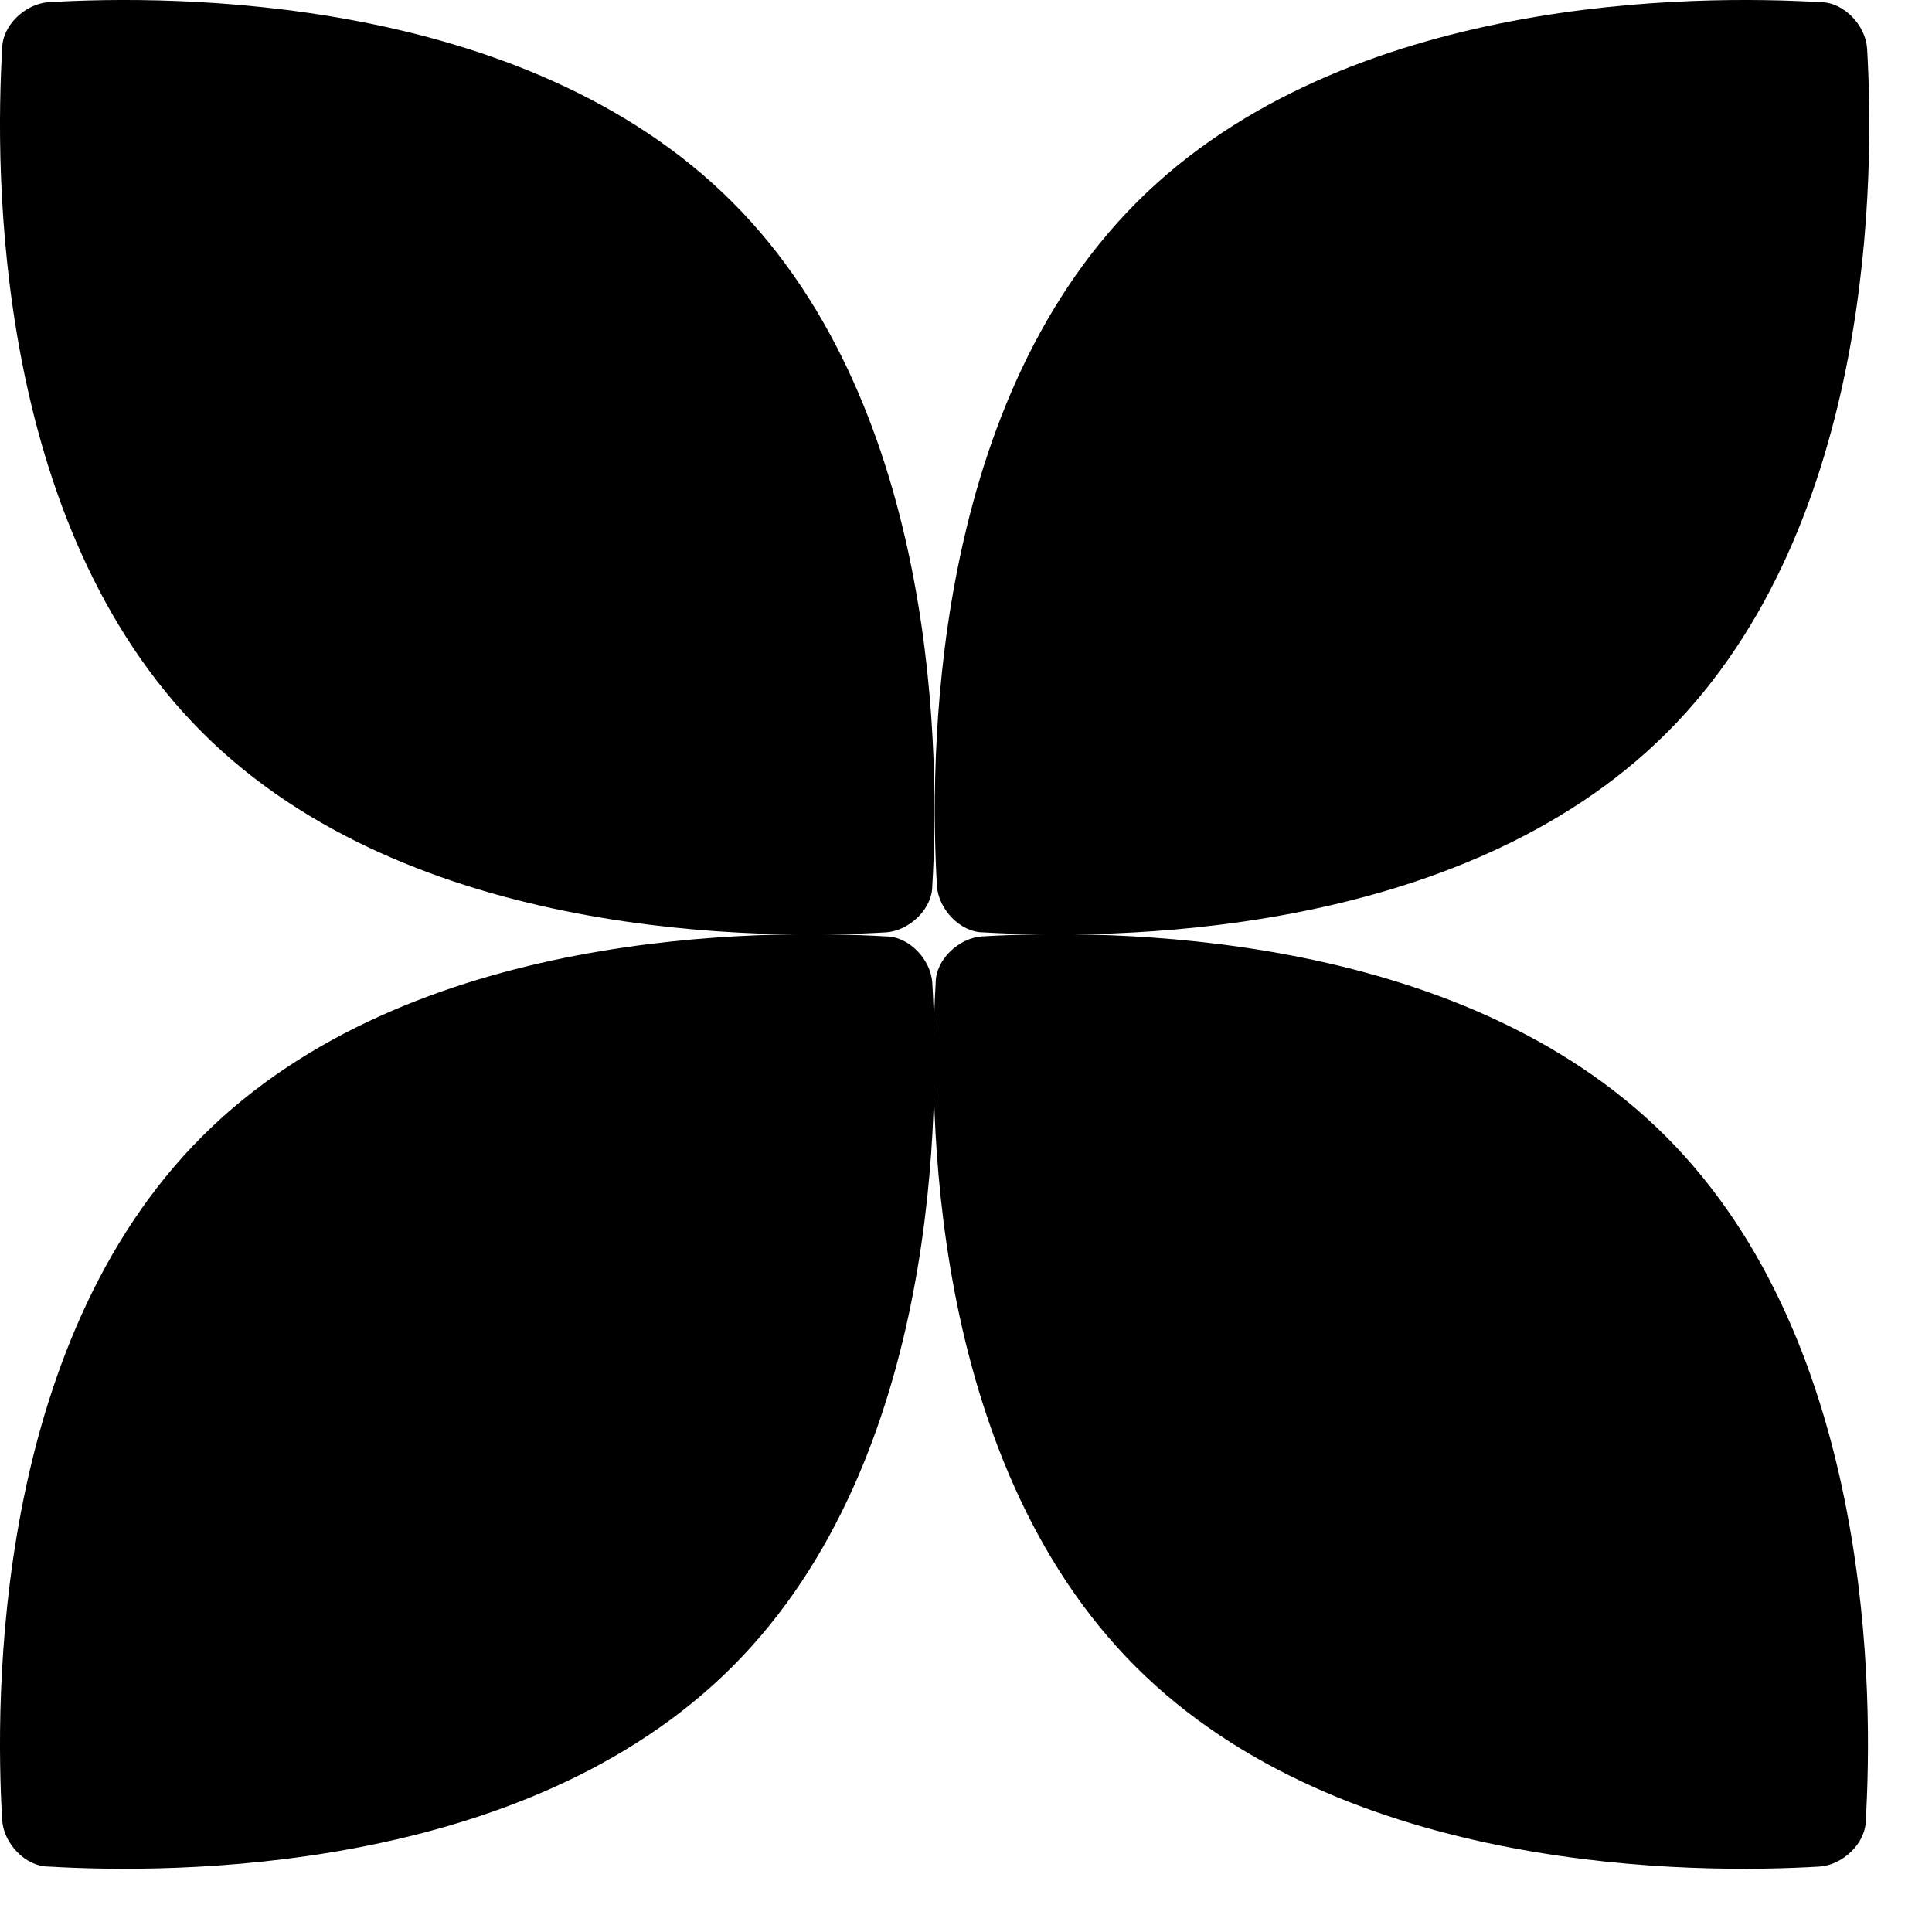
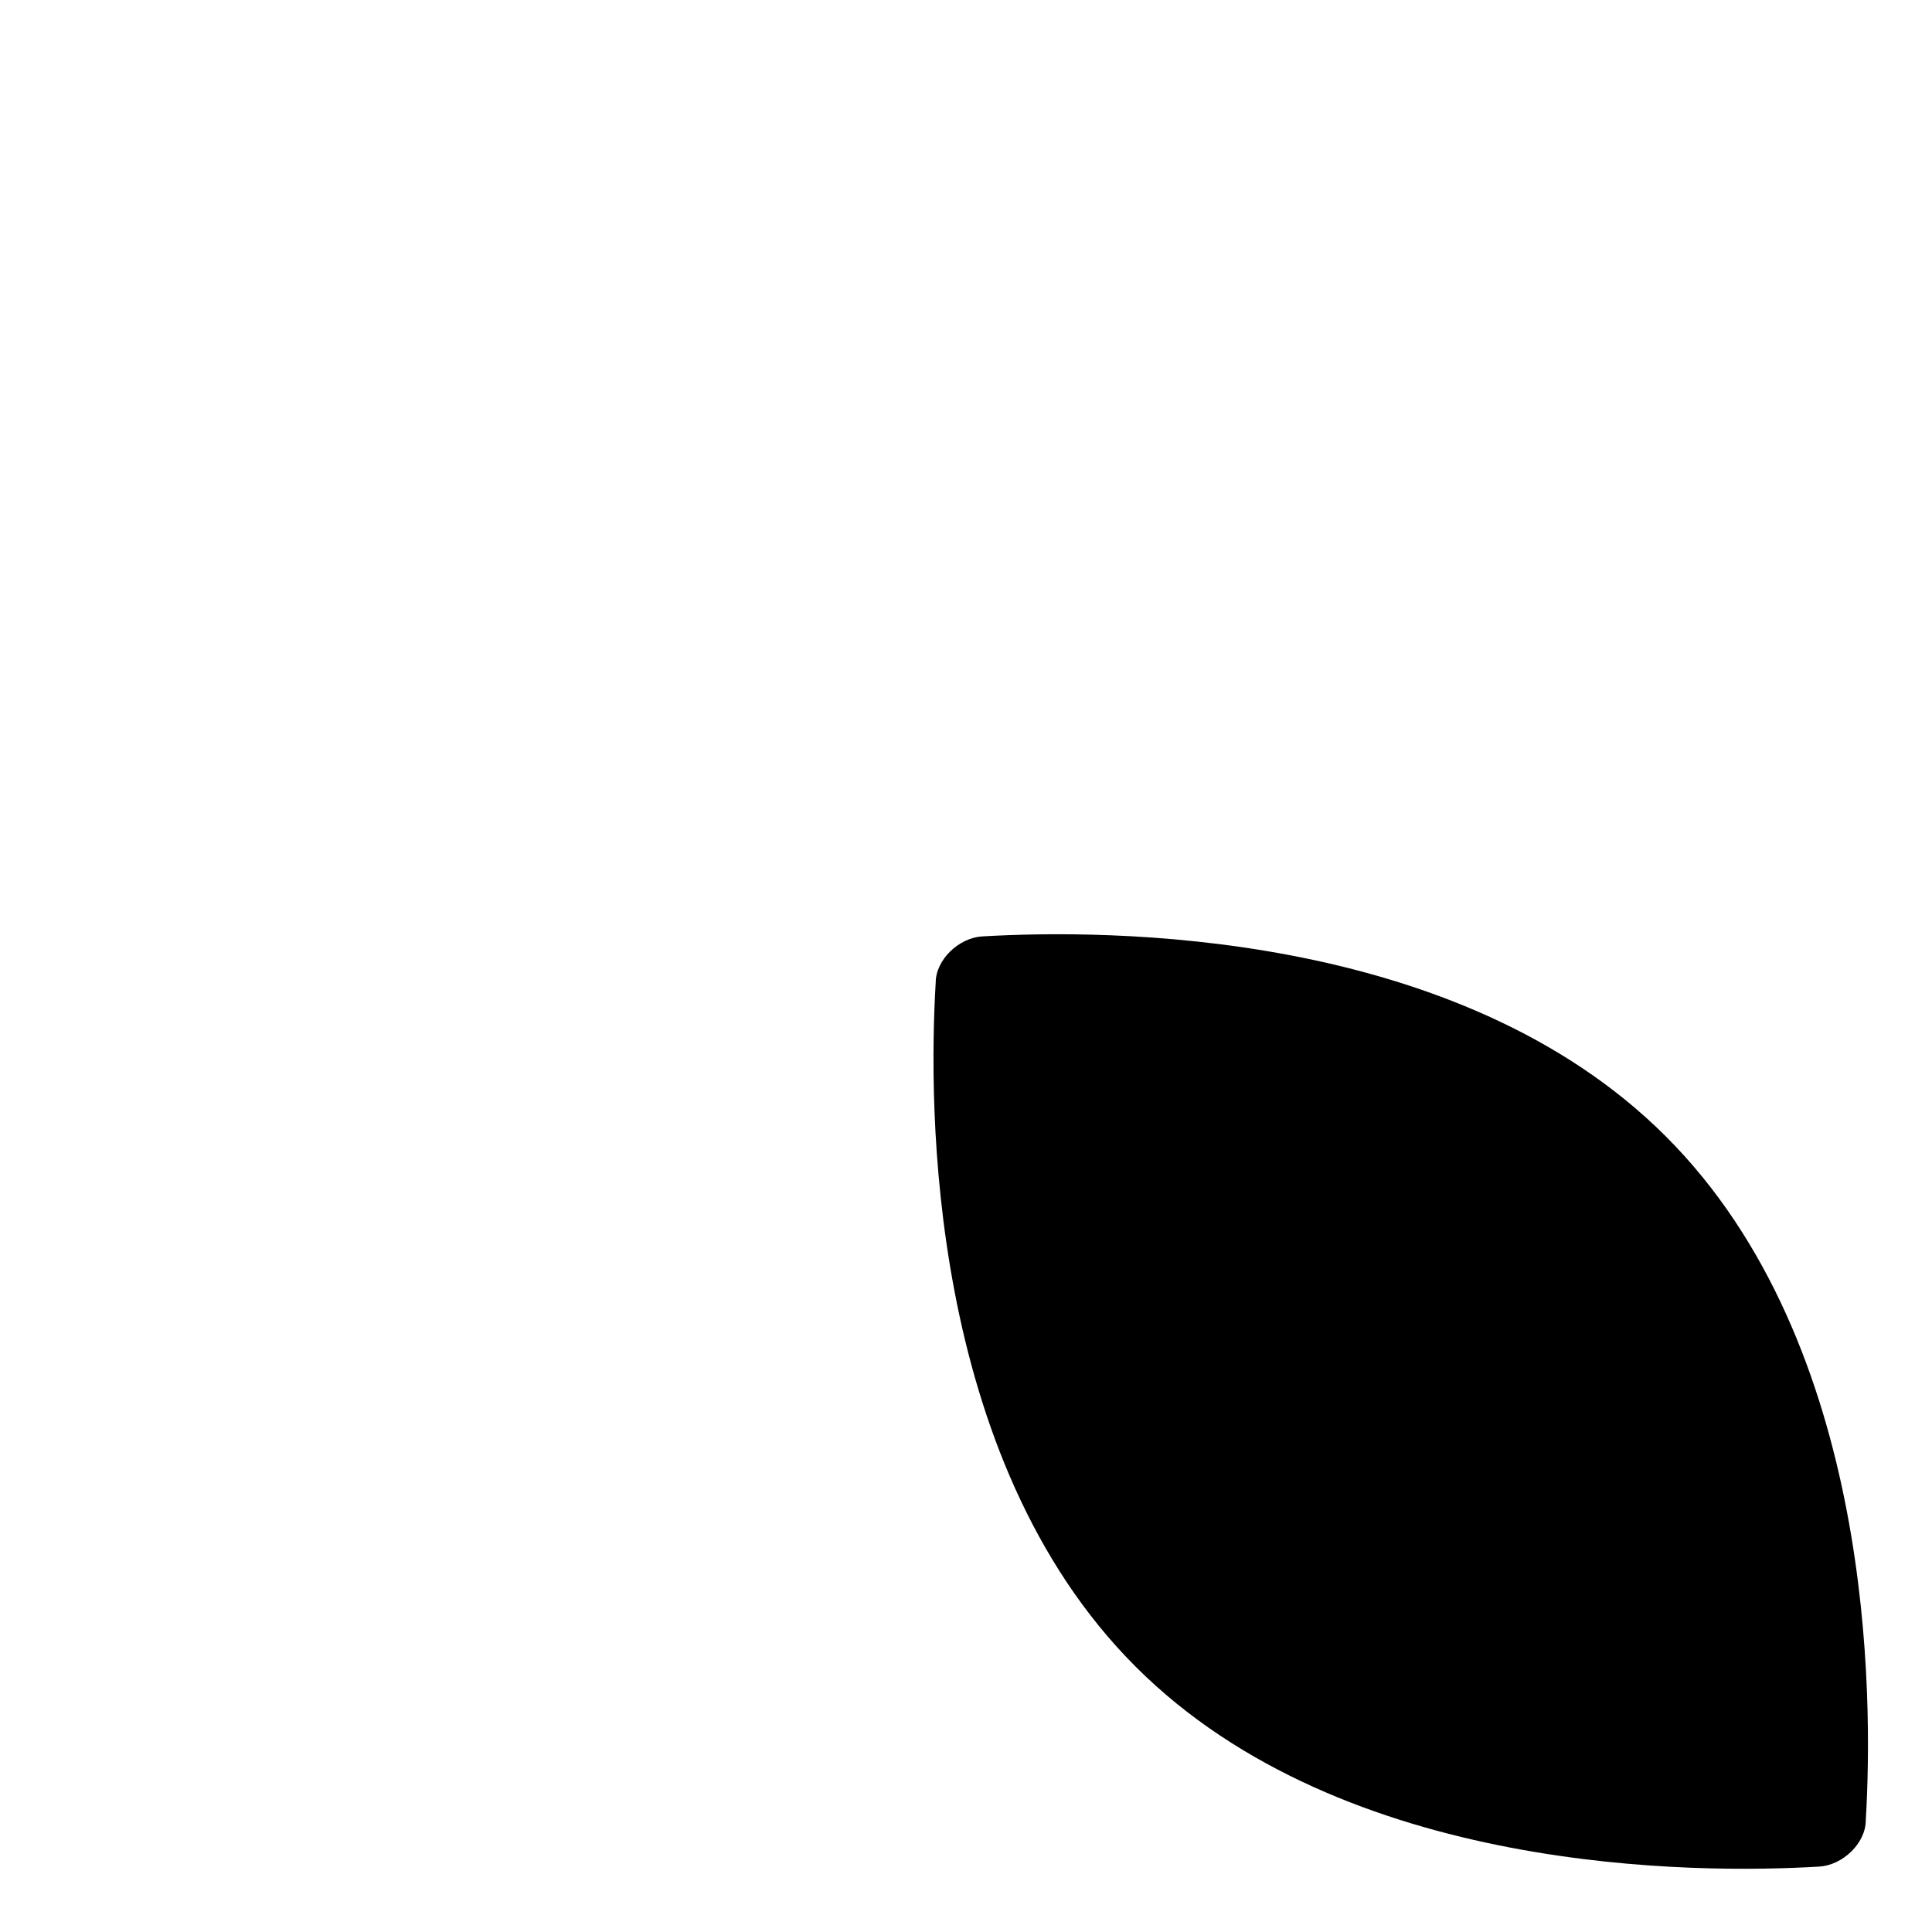
<svg xmlns="http://www.w3.org/2000/svg" width="29" height="29" viewBox="0 0 29 29" fill="none">
-   <path d="M3.034 17.058C6.166 13.926 11.472 13.948 13.299 14.056C13.646 14.056 13.973 14.404 13.994 14.752C14.103 16.579 14.125 21.885 10.993 25.017C7.862 28.148 2.556 28.127 0.729 28.018C0.381 28.018 0.055 27.67 0.033 27.322C-0.076 25.495 -0.098 20.189 3.034 17.058Z" fill="black" />
-   <path d="M10.993 3.034C14.125 6.166 14.103 11.472 13.994 13.299C13.994 13.646 13.646 13.973 13.299 13.995C11.472 14.103 6.166 14.125 3.034 10.993C-0.098 7.862 -0.076 2.556 0.033 0.729C0.033 0.381 0.381 0.055 0.729 0.033C2.556 -0.076 7.862 -0.098 10.993 3.034Z" fill="black" />
-   <path d="M25.025 10.993C21.893 14.125 16.587 14.103 14.76 13.995C14.412 13.995 14.086 13.646 14.064 13.299C13.956 11.472 13.934 6.166 17.065 3.034C20.197 -0.098 25.503 -0.076 27.33 0.033C27.678 0.033 28.004 0.381 28.026 0.729C28.134 2.556 28.156 7.862 25.025 10.993Z" fill="black" />
  <path d="M17.046 25.017C13.914 21.885 13.936 16.579 14.045 14.752C14.045 14.404 14.393 14.078 14.741 14.056C16.567 13.948 21.873 13.926 25.005 17.058C28.137 20.189 28.115 25.495 28.006 27.322C28.006 27.67 27.658 27.996 27.31 28.018C25.484 28.127 20.177 28.148 17.046 25.017Z" fill="black" />
</svg>